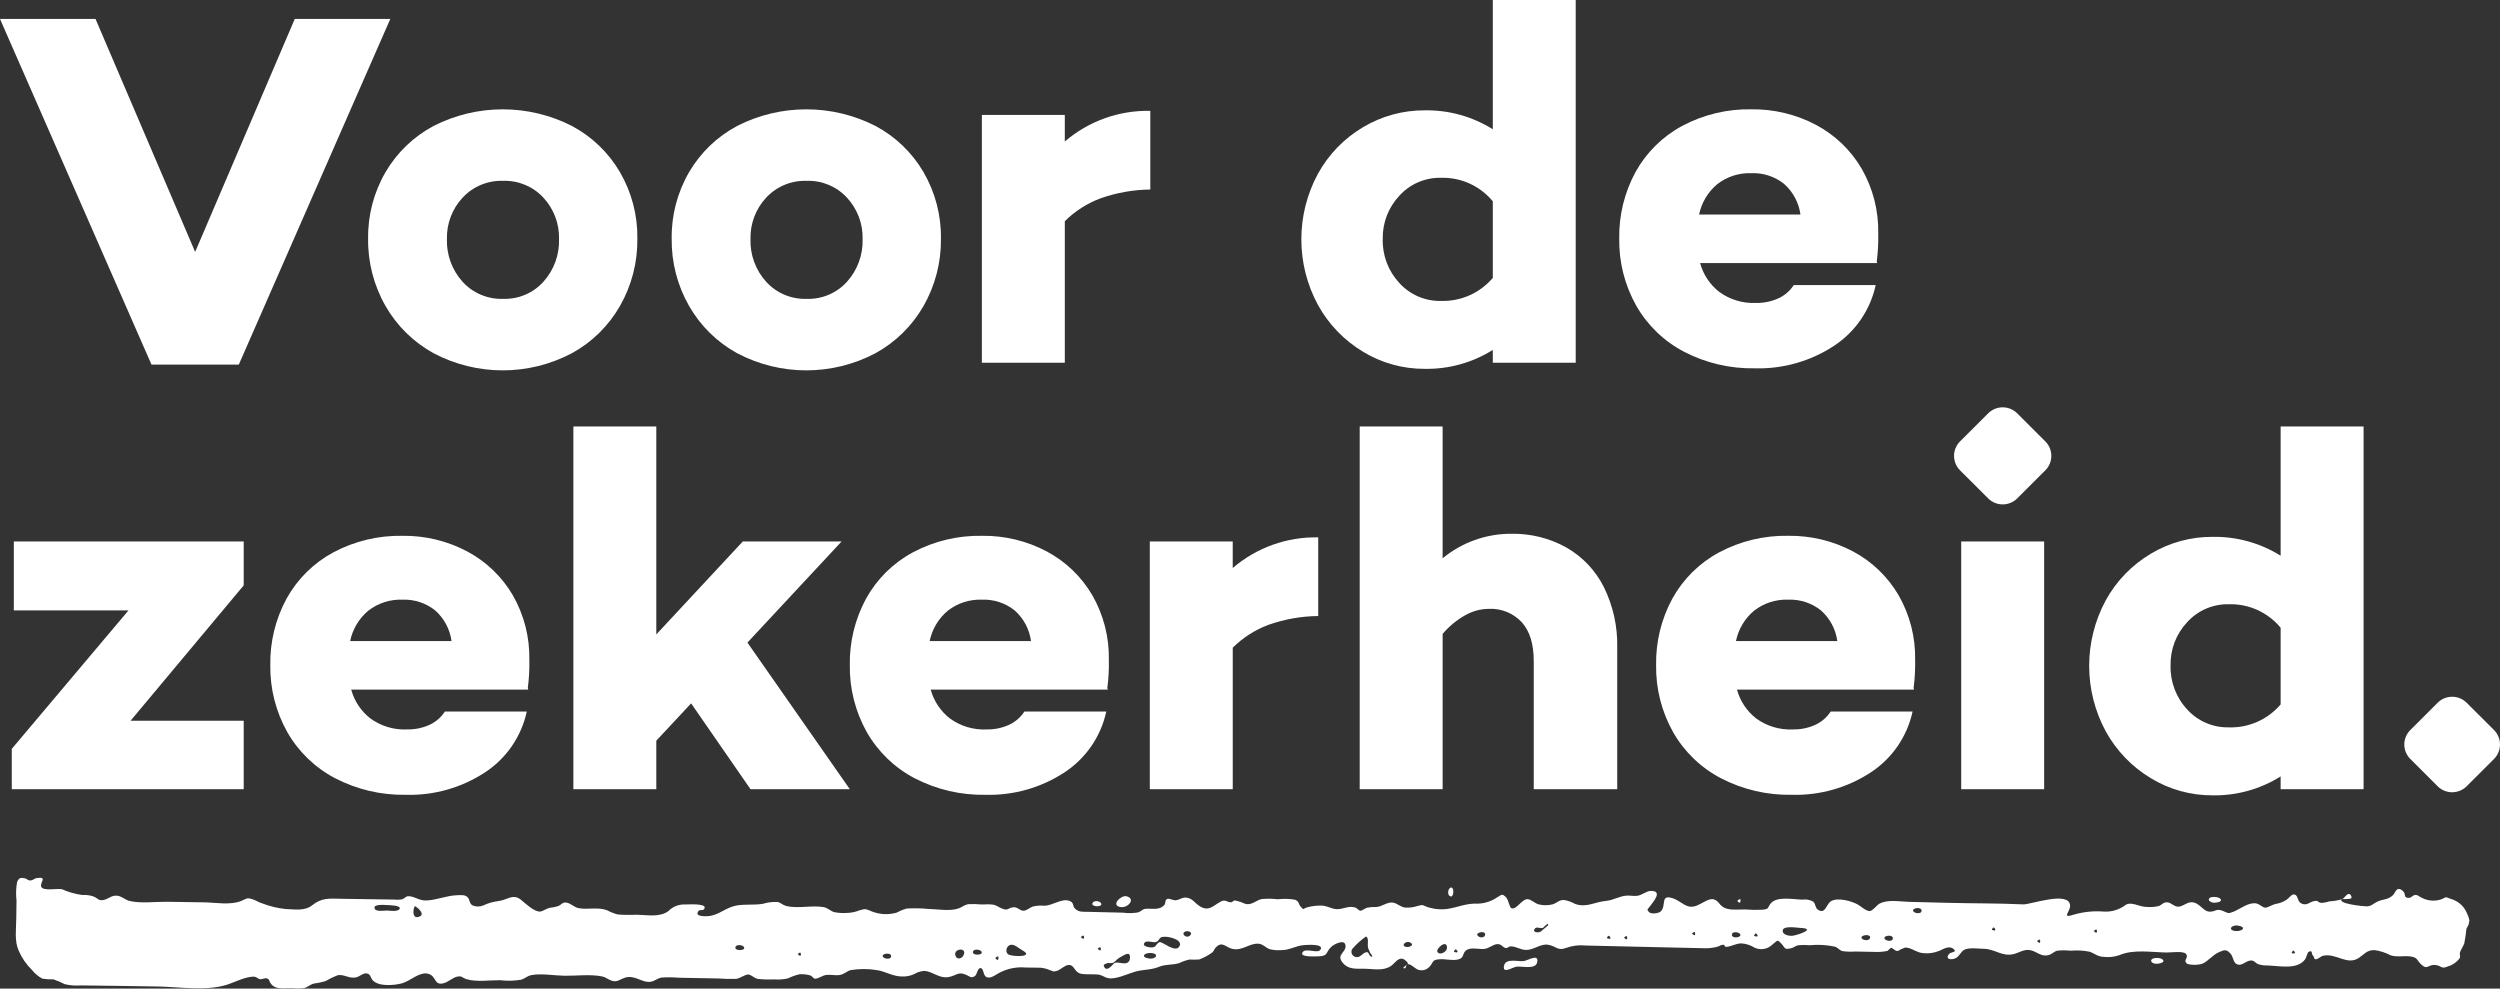
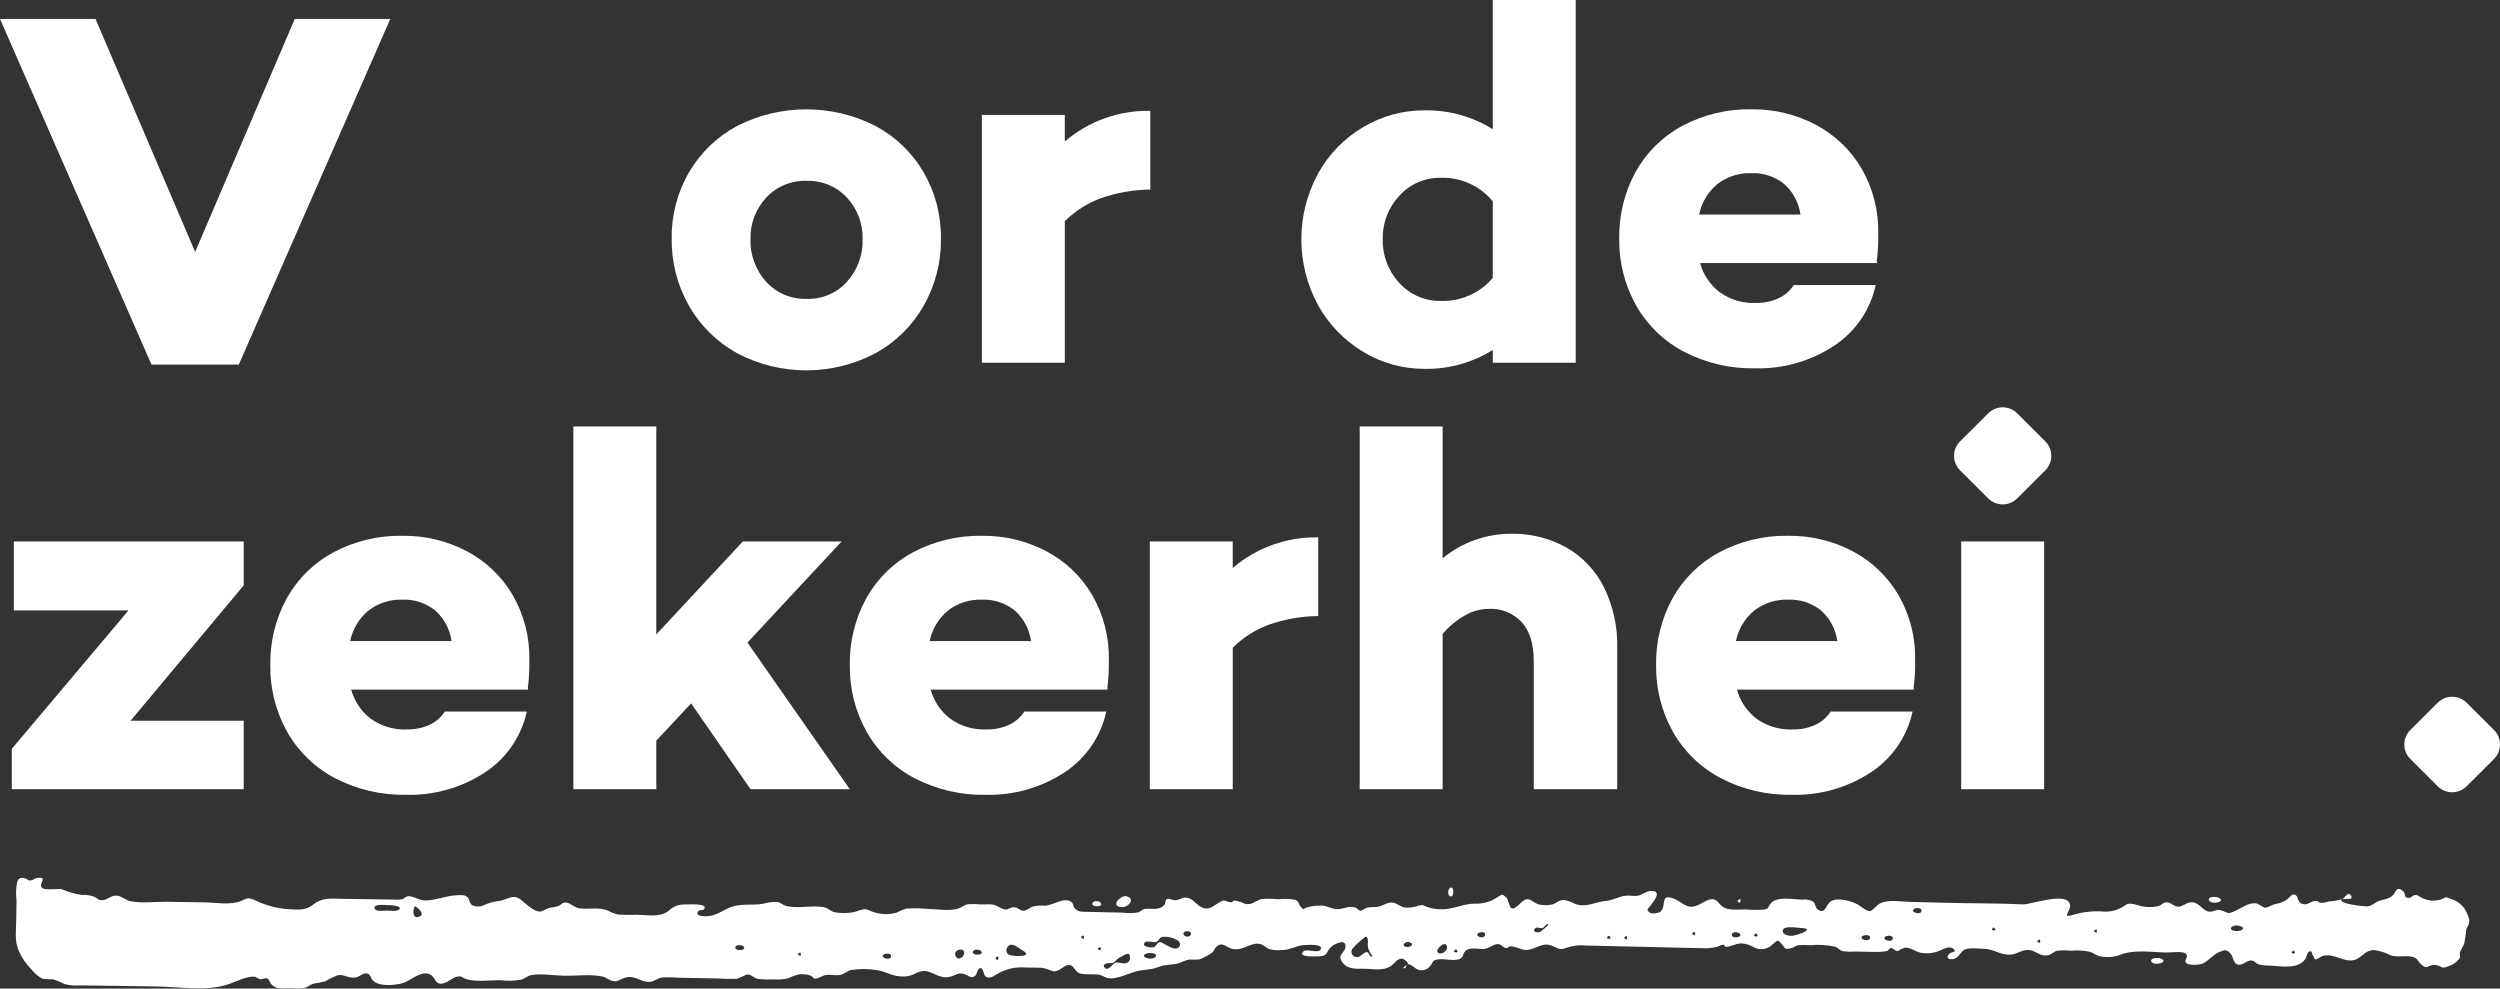
<svg xmlns="http://www.w3.org/2000/svg" width="394.378" height="155.951" viewBox="0 0 394.378 155.951">
  <rect x="0" y="0" width="394.378" height="155.951" fill="#333333" stroke="none" />
  <defs>
    <clipPath id="clip-path">
      <path id="Path_1817" data-name="Path 1817" d="M46.5,112,30.785,148.754,15.068,112H0l23.9,54.533H37.67L61.57,112Z" transform="translate(0 -112)" clip-rule="evenodd" />
    </clipPath>
    <clipPath id="clip-path-2">
      <path id="Path_1818" data-name="Path 1818" d="M93.677,138.169a9.61,9.61,0,0,0,2.464-6.73,9.253,9.253,0,0,0-2.464-6.528,8.251,8.251,0,0,0-6.339-2.659,8.341,8.341,0,0,0-6.42,2.659,9.249,9.249,0,0,0-2.464,6.528,9.606,9.606,0,0,0,2.464,6.73,8.281,8.281,0,0,0,6.42,2.7A8.193,8.193,0,0,0,93.677,138.169Zm4.482-24.581a19.257,19.257,0,0,1,7.592,7.294,20.307,20.307,0,0,1,2.745,10.477,20.883,20.883,0,0,1-2.745,10.637,19.614,19.614,0,0,1-7.592,7.455,23.366,23.366,0,0,1-21.8,0,19.605,19.605,0,0,1-7.591-7.455,20.866,20.866,0,0,1-2.747-10.637,20.292,20.292,0,0,1,2.747-10.477,19.249,19.249,0,0,1,7.591-7.294,24.013,24.013,0,0,1,21.8,0Z" transform="translate(-66.017 -110.97)" clip-rule="evenodd" />
    </clipPath>
    <clipPath id="clip-path-3">
      <path id="Path_1819" data-name="Path 1819" d="M148.122,138.169a9.61,9.61,0,0,0,2.464-6.73,9.253,9.253,0,0,0-2.464-6.528,8.251,8.251,0,0,0-6.339-2.659,8.341,8.341,0,0,0-6.42,2.659,9.249,9.249,0,0,0-2.464,6.528,9.606,9.606,0,0,0,2.464,6.73,8.281,8.281,0,0,0,6.42,2.7A8.193,8.193,0,0,0,148.122,138.169Zm4.482-24.581a19.257,19.257,0,0,1,7.592,7.294,20.308,20.308,0,0,1,2.746,10.477,20.883,20.883,0,0,1-2.746,10.637,19.614,19.614,0,0,1-7.592,7.455,23.366,23.366,0,0,1-21.8,0,19.605,19.605,0,0,1-7.591-7.455,20.866,20.866,0,0,1-2.746-10.637,20.291,20.291,0,0,1,2.746-10.477,19.249,19.249,0,0,1,7.591-7.294,24.013,24.013,0,0,1,21.8,0Z" transform="translate(-120.463 -110.97)" clip-rule="evenodd" />
    </clipPath>
    <clipPath id="clip-path-4">
      <path id="Path_1820" data-name="Path 1820" d="M194.758,126.165a15.933,15.933,0,0,0-5.573,3.586v22.323H176.1V112.989h13.083v4.19a20.071,20.071,0,0,1,13.487-4.835v12.412A24.376,24.376,0,0,0,194.758,126.165Z" transform="translate(-176.102 -112.344)" clip-rule="evenodd" />
    </clipPath>
    <clipPath id="clip-path-5">
      <rect id="Rectangle_562" data-name="Rectangle 562" width="43.285" height="58.185" />
    </clipPath>
    <clipPath id="clip-path-6">
      <path id="Path_1821" data-name="Path 1821" d="M263.6,155.083V143a10.207,10.207,0,0,0-8.157-3.707,8.612,8.612,0,0,0-6.581,2.822,9.688,9.688,0,0,0-2.625,6.849,9.788,9.788,0,0,0,2.625,6.93,8.609,8.609,0,0,0,6.581,2.822A10.3,10.3,0,0,0,263.6,155.083Zm0,13.378v-2.015a19.563,19.563,0,0,1-10.74,2.983,18.516,18.516,0,0,1-9.731-2.7,19.677,19.677,0,0,1-7.108-7.373,21.746,21.746,0,0,1,0-20.71,19.383,19.383,0,0,1,7.108-7.334,18.721,18.721,0,0,1,9.731-2.659,19.57,19.57,0,0,1,10.74,2.982V111.244h13.083v57.218Z" transform="translate(-233.394 -111.244)" clip-rule="evenodd" />
    </clipPath>
    <clipPath id="clip-path-7">
      <path id="Path_1822" data-name="Path 1822" d="M305.876,123.142a8.463,8.463,0,0,0-2.867,4.795H319a7.876,7.876,0,0,0-2.584-4.836,7.774,7.774,0,0,0-5.168-1.691A8.26,8.26,0,0,0,305.876,123.142Zm25.156,12.209.081.242H303.17a8.612,8.612,0,0,0,3.028,4.552,9.107,9.107,0,0,0,5.774,1.734,8.228,8.228,0,0,0,3.553-.726,5.754,5.754,0,0,0,2.423-2.094H330.87a15.351,15.351,0,0,1-6.582,9.589,21.634,21.634,0,0,1-12.477,3.546,23.33,23.33,0,0,1-11.186-2.619,18.612,18.612,0,0,1-7.549-7.293,20.919,20.919,0,0,1-2.665-10.557,21.223,21.223,0,0,1,2.583-10.517,18.348,18.348,0,0,1,7.349-7.253,22.263,22.263,0,0,1,10.9-2.619,21.2,21.2,0,0,1,10.215,2.458,18.28,18.28,0,0,1,7.188,6.891,19.715,19.715,0,0,1,2.625,10.235A29.37,29.37,0,0,1,331.031,135.352Z" transform="translate(-290.411 -111.336)" clip-rule="evenodd" />
    </clipPath>
    <clipPath id="clip-path-8">
      <path id="Path_1823" data-name="Path 1823" d="M38.7,64.138v10.8H2.114V68.57L20.527,46.73H2.437V35.852H38.7v6.93L20.85,64.138Z" transform="translate(-2.114 -35.852)" clip-rule="evenodd" />
    </clipPath>
    <clipPath id="clip-path-9">
      <path id="Path_1824" data-name="Path 1824" d="M63.945,46.65a8.461,8.461,0,0,0-2.867,4.795H77.069a7.873,7.873,0,0,0-2.585-4.836,7.773,7.773,0,0,0-5.167-1.691A8.257,8.257,0,0,0,63.945,46.65ZM89.1,58.86l.081.242H61.241a8.6,8.6,0,0,0,3.027,4.552,9.107,9.107,0,0,0,5.774,1.734,8.231,8.231,0,0,0,3.553-.726,5.746,5.746,0,0,0,2.422-2.094H88.939a15.352,15.352,0,0,1-6.581,9.589A21.635,21.635,0,0,1,69.881,75.7,23.323,23.323,0,0,1,58.7,73.083a18.611,18.611,0,0,1-7.551-7.293A20.937,20.937,0,0,1,48.48,55.233a21.224,21.224,0,0,1,2.584-10.517,18.343,18.343,0,0,1,7.349-7.253,22.263,22.263,0,0,1,10.9-2.619A21.2,21.2,0,0,1,79.531,37.3a18.283,18.283,0,0,1,7.188,6.89,19.719,19.719,0,0,1,2.624,10.236A29.4,29.4,0,0,1,89.1,58.86Z" transform="translate(-48.48 -34.844)" clip-rule="evenodd" />
    </clipPath>
    <clipPath id="clip-path-10">
      <path id="Path_1825" data-name="Path 1825" d="M115.918,93.07H102.835V35.852h13.083v32.8l13.649-14.667h15.585L130.293,69.94,146.445,93.07H130.777L121.41,79.53l-5.492,5.883Z" transform="translate(-102.835 -35.852)" clip-rule="evenodd" />
    </clipPath>
    <clipPath id="clip-path-11">
      <path id="Path_1826" data-name="Path 1826" d="M167.88,46.65a8.456,8.456,0,0,0-2.867,4.795H181a7.877,7.877,0,0,0-2.585-4.836,7.776,7.776,0,0,0-5.168-1.691A8.256,8.256,0,0,0,167.88,46.65ZM193.036,58.86l.08.242H165.175a8.607,8.607,0,0,0,3.028,4.552,9.1,9.1,0,0,0,5.773,1.734,8.226,8.226,0,0,0,3.553-.726,5.754,5.754,0,0,0,2.423-2.094h12.921a15.356,15.356,0,0,1-6.581,9.589A21.637,21.637,0,0,1,173.816,75.7a23.329,23.329,0,0,1-11.185-2.619,18.609,18.609,0,0,1-7.55-7.293,20.928,20.928,0,0,1-2.665-10.557A21.215,21.215,0,0,1,155,44.716a18.343,18.343,0,0,1,7.349-7.253,22.259,22.259,0,0,1,10.9-2.619A21.2,21.2,0,0,1,183.466,37.3a18.275,18.275,0,0,1,7.187,6.89,19.712,19.712,0,0,1,2.625,10.236A29.4,29.4,0,0,1,193.036,58.86Z" transform="translate(-152.415 -34.844)" clip-rule="evenodd" />
    </clipPath>
    <clipPath id="clip-path-12">
      <path id="Path_1827" data-name="Path 1827" d="M224.875,49.674a15.913,15.913,0,0,0-5.572,3.586V75.582H206.22V36.5H219.3v4.19a20.067,20.067,0,0,1,13.486-4.835V48.264A24.37,24.37,0,0,0,224.875,49.674Z" transform="translate(-206.22 -35.852)" clip-rule="evenodd" />
    </clipPath>
    <clipPath id="clip-path-13">
      <path id="Path_1828" data-name="Path 1828" d="M276.488,54.952a14.881,14.881,0,0,1,5.9,6.246,20.564,20.564,0,0,1,2.1,9.549V93.07H271.32V72.842q0-4.029-1.9-6.125a6.678,6.678,0,0,0-5.209-2.1A7.721,7.721,0,0,0,260.5,65.63a13.1,13.1,0,0,0-3.554,2.941v24.5H243.863V35.852h13.082V56.643a16.921,16.921,0,0,1,10.822-3.868A17.217,17.217,0,0,1,276.488,54.952Z" transform="translate(-243.863 -35.852)" clip-rule="evenodd" />
    </clipPath>
    <clipPath id="clip-path-14">
      <path id="Path_1829" data-name="Path 1829" d="M312.488,46.65a8.461,8.461,0,0,0-2.867,4.795h15.99a7.879,7.879,0,0,0-2.583-4.836,7.776,7.776,0,0,0-5.168-1.691A8.258,8.258,0,0,0,312.488,46.65ZM337.644,58.86l.08.242H309.783a8.616,8.616,0,0,0,3.027,4.552,9.11,9.11,0,0,0,5.775,1.734,8.222,8.222,0,0,0,3.553-.726,5.761,5.761,0,0,0,2.424-2.094h12.92a15.352,15.352,0,0,1-6.581,9.589A21.636,21.636,0,0,1,318.425,75.7a23.33,23.33,0,0,1-11.186-2.619,18.6,18.6,0,0,1-7.549-7.293,20.919,20.919,0,0,1-2.665-10.557,21.214,21.214,0,0,1,2.583-10.517,18.343,18.343,0,0,1,7.349-7.253,22.263,22.263,0,0,1,10.9-2.619A21.2,21.2,0,0,1,328.074,37.3a18.277,18.277,0,0,1,7.188,6.89,19.712,19.712,0,0,1,2.625,10.236A29.516,29.516,0,0,1,337.644,58.86Z" transform="translate(-297.024 -34.844)" clip-rule="evenodd" />
    </clipPath>
    <clipPath id="clip-path-15">
      <path id="Path_1830" data-name="Path 1830" d="M355.853,50.583,351.4,46.139a3.223,3.223,0,0,1,0-4.55l4.453-4.443a3.239,3.239,0,0,1,4.561,0l4.452,4.443a3.221,3.221,0,0,1,0,4.55l-4.452,4.444A3.239,3.239,0,0,1,355.853,50.583ZM351.59,96.448h13.084V57.363H351.59Z" transform="translate(-350.459 -36.208)" clip-rule="evenodd" />
    </clipPath>
    <clipPath id="clip-path-16">
      <path id="Path_1831" data-name="Path 1831" d="M404.9,78.591V66.5a10.208,10.208,0,0,0-8.157-3.708,8.611,8.611,0,0,0-6.581,2.823,9.684,9.684,0,0,0-2.626,6.848,9.786,9.786,0,0,0,2.626,6.931,8.607,8.607,0,0,0,6.581,2.821A10.3,10.3,0,0,0,404.9,78.591Zm0,13.378V89.954a19.557,19.557,0,0,1-10.74,2.983,18.521,18.521,0,0,1-9.732-2.7,19.692,19.692,0,0,1-7.106-7.373,21.74,21.74,0,0,1,0-20.71,19.391,19.391,0,0,1,7.106-7.334,18.726,18.726,0,0,1,9.732-2.659A19.577,19.577,0,0,1,404.9,55.14V34.752h13.084V91.97Z" transform="translate(-374.7 -34.752)" clip-rule="evenodd" />
    </clipPath>
    <clipPath id="clip-path-17">
      <path id="Path_1832" data-name="Path 1832" d="M436.483,49.432l-4.328-4.32a3.223,3.223,0,0,1,0-4.55l4.328-4.319a3.239,3.239,0,0,1,4.561,0l4.327,4.319a3.22,3.22,0,0,1,0,4.55l-4.327,4.32A3.241,3.241,0,0,1,436.483,49.432Z" transform="translate(-431.214 -35.305)" clip-rule="evenodd" />
    </clipPath>
    <clipPath id="clip-path-18">
      <rect id="Rectangle_584" data-name="Rectangle 584" width="387.058" height="17.477" />
    </clipPath>
    <clipPath id="clip-path-19">
      <path id="Path_1833" data-name="Path 1833" d="M126.684,11.867c-.018-.563-.471-.013-.5-.014C126.187,11.853,126.7,12.441,126.684,11.867Zm30.88.42c-.487.305.148.449.164.491C157.771,12.906,158.089,11.958,157.563,12.287Zm72.636-1c-.308-.489-.457.142-.5.155C229.577,11.488,230.528,11.814,230.2,11.291Zm-56.2-.27c-.017-.56-.478-.016-.5-.017C173.5,11,174.017,11.6,174,11.021Zm93.756-2.4c-.02-.566-.474-.014-.5-.015C267.255,8.6,267.777,9.2,267.757,8.617Zm9.789.164c-.313-.489-.456.142-.5.157C276.918,8.982,277.88,9.305,277.546,8.781Zm37.5-.945c-.3-.481-.453.135-.491.148C314.433,8.024,315.366,8.346,315.047,7.836Zm16.093.388c-.015-.561-.471-.016-.5-.016C330.643,8.208,331.155,8.8,331.14,8.224Zm-76.807.922c-.308-.493-.457.141-.5.154C253.709,9.341,254.661,9.671,254.332,9.146Zm-82.985.038c-.018-.56-.472-.014-.5-.015C170.848,9.169,171.366,9.756,171.347,9.184Zm85.687.084c-.017-.569-.474-.017-.5-.017C256.535,9.251,257.052,9.849,257.034,9.268Zm105.087,2.483c.573-.011.011-.464.012-.485C362.134,11.268,361.532,11.761,362.121,11.751ZM322.189,9.822c-.016-.57-.475-.017-.5-.017C321.688,9.806,322.2,10.4,322.189,9.822ZM117.7,10.734c-.221-.372-1.263-.458-1.352.045C116.233,11.413,118.052,11.333,117.7,10.734Zm37.479.718c-.223-.371-1.267-.466-1.359.042C153.7,12.133,155.534,12.049,155.177,11.452Zm-15.6.683c-.014.452,1.328.694,1.339.049C140.925,11.562,139.587,11.732,139.575,12.135ZM302.127,4.95c-.017.456,1.329.7,1.343.055C303.483,4.379,302.14,4.538,302.127,4.95Zm-27.232,3.9c.014-.463-1.328-.711-1.342-.055C273.539,9.425,274.881,9.268,274.895,8.85Zm20.451.324c-.039-.493-1.277-.363-1.35.029C293.908,9.679,295.4,9.92,295.346,9.174Zm2.26.133c-.014.457,1.326.7,1.339.056C298.954,8.742,297.617,8.894,297.605,9.307Zm-62.987-.636c-.1-.592-1.834-.162-1.031.4C233.985,9.345,234.707,9.21,234.619,8.671Zm-47.286-.384c-.788.288.137,1.2.734.635C188.591,8.429,187.807,8.112,187.332,8.287ZM222.1,10.705c.54.141,1.516-.309.643-.712C222.107,9.7,221.316,10.5,222.1,10.705Zm-40.26.968c-.982-.035-1.627.636-.271.869C182.721,12.739,183.309,11.727,181.835,11.673Zm-30.809.263c.15.921,1.182.7,1.392-.115C152.691,10.764,150.878,11.022,151.026,11.936ZM228.6,10.669c-.209-1.082-1.64.322-1.534.731C227.265,12.184,228.764,11.544,228.6,10.669ZM65.866,4.307c-.3-.181-.754,2.331.741,1.576C67.346,5.511,66.322,4.586,65.866,4.307Zm287.27,3.906c.972.035,1.632-.625.278-.856C352.276,7.164,351.68,8.161,353.136,8.214ZM61.371,4.979c.432,0,1.78.254,2.019-.29s-1.713-.563-1.917-.568c-.405-.012-2.281-.221-2.038.528C59.621,5.216,60.93,4.975,61.371,4.979ZM284.335,7.716c-.5-.021-2.611-.379-2.753.345-.157.8,1.126.958,1.553.892C284.14,8.8,286.886,7.82,284.335,7.716ZM159.583,11.98c.922.307,3.969.313,1.966-.77-.5-.271-1.15-.936-1.761-.826C159.022,10.523,158.805,11.724,159.583,11.98Zm56.506-.414c.153.045.258.523.507.646.585.29-.125-.632-.082-.493-.143-.458-.38-.588-.405-1.231-.012-.3.173-1.294-.3-1.407a11.748,11.748,0,0,0-2.173,1.984.855.855,0,0,0,.856,1.26C215.045,12.305,215.524,11.4,216.089,11.566ZM183.2,9.975c.423-.265,2.663,1.913,3.243.554.456-1.072-2.262-1.659-2.921-1.331-.376.188-.338.547-.782.734-.427.181-1.444-.294-1.8.069-.512.515.36.738.8.783C182.8,10.895,182.547,10.382,183.2,9.975Zm-7.189,3.4c.567-.586,1.869.442,2.46-.432.148-.217.218-.917-.055-1.1-.3-.194-1.186.423-1.457.561-.421.214-.656.611-.957.779-.342.191-.827-.02-1.145.152-.3.162-.532.142-.313.557C174.94,14.655,175.741,13.655,176.011,13.377Zm67.8-5.723c-.238.293-.99-.178-1.277.106-.614.605.372.814.865.538.025-.013,1.1-.929,1.112-.948C244.821,6.643,243.927,7.512,243.813,7.653ZM369.759,3.2c-.694.7,3.473,1.134,3.935,1.119.726-.026.971-.376,1.544-.678.975-.513,1.744-.293,2.572-1.067.443-.414.56-1.5,1.522-.739.7.558.007,1.2,1.114,1.139.227-.011.549-.43.885-.449.478-.028.583.235.97.4a3.931,3.931,0,0,0,3.045.321c.989-.362.569-.523,1.607-.106a4,4,0,0,1,2.1,1.443,6.287,6.287,0,0,1,.7,1.429c.236.82.125.368.028,1.127-.015.116-.314.57-.367.762a22.422,22.422,0,0,1-.335,2.278c-.2.513-.508.913-.682,1.433-.089.267.114.6-.026.87a3.573,3.573,0,0,1-1.91,1.319c-1.051.45-.9-.087-1.843-.22-1.32-.186-1.281.916-2.384-.156-.623-.606-.5-1-1.486-1.181-1.1-.2-2.216.148-3.3-.209a7.619,7.619,0,0,0-2.51-.817c-1.194-.01-1.555.573-2.418,1.185-1.906,1.35-3.629-.789-5.745-.285-.326.078-.849.62-1.178.549-.257-.057-.215-.464-.351-.554-.355-.235.009-.987-.725-.612-.162.083-.371.918-.522,1.135-1.2,1.717-3.984,1.08-5.834,1.012a4.553,4.553,0,0,1-1.647-.231c-.318-.128-.508-.467-.873-.541-.9-.181-1.523.936-2.4.582-.635-.257-.581-1.158-1.008-1.647-.674-.774-.972-.643-1.846-.267-1.018.437-1.689,1.427-2.642,1.831a4.523,4.523,0,0,1-2.323.037c-.866-.606.274-.91-.238-1.585-.392-.517-2.412-.215-3.065-.227-2.423-.047-5.233-.535-7.432.408a5.528,5.528,0,0,1-2.459.281c-1.035-.047-1.369-.5-2.242-.814a10.23,10.23,0,0,0-2.987-.158,9.818,9.818,0,0,0-2.114-.008c-.508.118-.842.537-1.345.682-1.249.359-1.87-.591-2.984-.772-.991-.16-1.69.427-2.623.64-1.757.4-2.908-.8-4.571-.84-.842-.021-2.428-.242-3.157.148-.585.312-.792,1.128-1.48,1.379-.848.31-1.543-.033-.9-.736.305-.332,1.367-.22.637-.807-.668-.536-1.618.079-2.2.33a5.14,5.14,0,0,1-2.556.362c-.942-.076-1.573-.654-2.382-.83-.627-.136-.62.092-1.177.237a.7.7,0,0,1-.712.224c-.227-.167-.46-.323-.7-.47-.277.019-.493.453-.705.5a7.459,7.459,0,0,1-1.727.151q-1.668-.015-3.337-.065a8.8,8.8,0,0,1-2.017-.07c-.437-.135-.687-.537-1.1-.685a12.835,12.835,0,0,0-4.009-.239,9.962,9.962,0,0,0-1.818,0c-.428.081-.73.387-1.1.471-1.226.285-.9-.047-1.645-.8-.645-.644-.5-.4-1.341.226a2.506,2.506,0,0,1-2.771.512,4.544,4.544,0,0,0-2.135-.7c-.889.012-1.665.544-2.456.554-.109,0-.228-.343-.339-.343-.463,0-.567.207-.995.326a7.651,7.651,0,0,1-2.44.221c-6.088-.12-12.176-.287-18.263-.418a6.981,6.981,0,0,0-3.161.382c-1.319.524-1.616-.332-2.852-.511-1.174-.172-2.212.822-3.421.825-.915,0-1.606-.587-2.479-.562-.3.008-.442.313-.755.258-.5-.088-.7-.684-1.359-.615-.785.083-1.26.717-2.125.767-.78.046-2.048-.3-2.724.188-.727.529-.251,1.2-1.295,1.463-.956.244-2.074-.129-3.049-.024-1.187.128-.8.5-1.514,1.214a1.672,1.672,0,0,1-1.7.452c-.492-.122-1.322-1.088-1.761-.867.369-.186-.51-.848-.769-.89-.765-.128-1.254.77-1.794,1.137-1.261.856-2.794.453-4.269.444-1.285-.008-2.5.142-3.387-.981-1.041-1.313.623-1.546.464-2.725-.134-.993-1.718-.208-2.2.212-.941.82-.453,1.513-2.042,1.533-.391,0-2.914.187-2.57-.556.443-.957,2.592.342,2.932-.618.289-.814-2.146-.628-2.594-.6-1.318.073-2.282.807-3.664.8a5.736,5.736,0,0,1-1.837-.153c-.6-.224-1.026-.793-1.718-.858-1.406-.13-2.578,1.172-4.145.814-1.08-.246-1.562-1.249-2.555-.293-.423.406-.256.668-.913,1.062a8.666,8.666,0,0,1-1.763.9,11.838,11.838,0,0,1-1.531.011,6.924,6.924,0,0,0-1.593.549c-1.055.359-2.154.151-3.222.6-1.255.527-2.49.393-3.794.773-1.241.362-3.027,1.249-4.219,1.015-.616-.12-.962-.522-1.691-.578-.792-.061-1.6.011-2.387-.079-1.365-.157-1.138-1.45-2.165-1.421-.62.017-1.285.786-1.883.936-.653.163-.4.073-1.045-.11a5.274,5.274,0,0,0-1.422-.389c-.8-.04-1.6-.007-2.4-.034a7.456,7.456,0,0,0-4.135.807c-.557.274-1.31.936-1.966.742-.717-.211-.461-1.391-1.037-1.459-.486-.058-.555,1.011-.878,1.238-.609.429-.837.071-1.369-.163-1.329-.587-1.5.089-2.76.33-1.514.29-2.511-.866-3.843-.964a3.451,3.451,0,0,0-1.612.5,4.186,4.186,0,0,1-1.895.383c-1.511,0-2.548-.774-3.973-1a12.761,12.761,0,0,0-4.154-.011c-.617.157-1.068.676-1.761.779s-1.4-.1-2.1-.011c-.666.088-1.173.588-1.794.588-.208,0-.48-.427-.686-.5a4.887,4.887,0,0,0-1.735-.2,8.278,8.278,0,0,0-1.817.648,6.983,6.983,0,0,1-2.2.161,16.465,16.465,0,0,1-2.552-.07c-.571-.1-.988-.626-1.5-.7-.449-.064-1.345.631-1.9.687a24.558,24.558,0,0,1-2.888-.062q-3.079-.063-6.16-.113a17.524,17.524,0,0,0-2.759-.028c-.633.1-1.087.57-1.7.661-1.422.213-2.482-1.157-4.109-.63-.71.23-1.133.705-1.924.5-.6-.152-1.023-.583-1.654-.712-1.83-.374-4.072-.075-5.944-.106-1.614-.026-3.631-.4-5.206-.1-.624.119-1.007.542-1.593.725a11.365,11.365,0,0,1-3.312.079c-1.6-.019-3.793.315-5.312-.162-.761-.238-.693-.565-1.479-.4-.712.147-1.406.849-2.122,1.037-1.575.413-1.121-1.115-2.433-1.487-1.369-.388-2.879,1.166-4.136,1.5-1.292.348-3.715.544-4.644-.486-.354-.392-.284-.907-.864-1.062-.555-.147-1.165.455-1.667.59-1.145.307-2.029-.539-3.006-.309a12.877,12.877,0,0,0-1.932.938,11.867,11.867,0,0,1-1.831.376c-.547.145-.953.576-1.53.711a7.221,7.221,0,0,1-1.813.024c-1.32-.033-2.725.323-3.475-.815-.263-.4-.127-.586-.6-.753-.211-.074-.8.184-1.034.145-.285-.047-.61-.369-.851-.393-1.265-.13-3.221.9-4.418,1.271-3.355,1.039-7.611.307-11.1.261-3.971-.051-7.944-.128-11.916-.165a8.2,8.2,0,0,1-2.537-.194,11.814,11.814,0,0,0-1.786-.762,8.983,8.983,0,0,1-1.737-.11,5.035,5.035,0,0,1-1.647-1.372,9.508,9.508,0,0,1-2.106-3.068C2.6,9.745,2.889,7.968,2.907,6.249c.011-.956.022-1.912.04-2.868A9.9,9.9,0,0,1,3.033.495c.3-.733.6-.75,1.31-.58.249.062.382.295.661.314.546.04.718-.318,1.143-.377,1.744-.239.473.661.689,1.343.249.785,2.646.236,3.306.43a11.537,11.537,0,0,0,3.181.9,4.731,4.731,0,0,1,1.75.223c.755.315.823.774,1.72.538.8-.21,1.191-.786,2.118-.636.695.113,1.209.663,1.891.822,1.782.416,4.041.1,5.872.124q2.93.047,5.861.089c1.8.027,4.185.478,5.866-.223.84-.353.842-.542,1.7-.295.526.151,1.026.521,1.587.674a14.268,14.268,0,0,0,3.685.895c1.487.048,3.018.366,4.229-.6,1.54-1.228,2.718-1.041,4.689-1.01q2.661.042,5.321.079l2.83.041a5.055,5.055,0,0,0,1.279-.024c.318-.079.653-.462.938-.5.837-.1,1.755.684,2.82.67,1.674-.021,3.261-.785,4.968-.828.589-.014,1.26-.123,1.677.341.4.444.186.917.781,1.274A2.146,2.146,0,0,0,76.6,4.163,7.586,7.586,0,0,1,78.842,3.5c1.5-.129,2.371-1.274,3.68-.22.685.552,2.071,1.924,3.036,1.859.346-.024,1.07-.508,1.5-.591a6.29,6.29,0,0,0,1.37-.281c.433-.186.629-.606,1.2-.553.7.064,1.281.755,2,.889,1.487.274,3.006-.219,4.476.33A7.785,7.785,0,0,0,97.8,5.6a23.968,23.968,0,0,0,3,.038c1.654.026,3.59.456,4.984-.579a3.433,3.433,0,0,1,2.613-1.036c.5.011,3.319-.215,3.1.559-.161.565-.741.14-.988.488-.544.767.595.807,1.227.808,1.562,0,2.588-.946,3.977-1.472,1.478-.559,3.378-.215,4.964-.487a6.8,6.8,0,0,1,2.354-.288c.475.11.815.493,1.3.617,1.887.482,4.007-.14,5.919.186.664.114,1.07.6,1.641.785a7.5,7.5,0,0,0,2.069.136,5.6,5.6,0,0,0,1.994-.423c.964-.293,1.026-.173,1.964.208a6.136,6.136,0,0,0,3.841.179,7.94,7.94,0,0,1,1.585-.655,22.778,22.778,0,0,1,3.444.062c1.465.029,3.4.4,4.774-.084.607-.215.906-.581,1.585-.673a13.908,13.908,0,0,1,1.978.048c.563.011,1.171-.053,1.728.013.748.088.965.421,1.617.66.953.35.822-.113,1.708-.227.7-.091,1.023.573,1.65.544.5-.022.959-.5,1.42-.653a5.388,5.388,0,0,1,1.855-.135c1.267-.018,2.73-1.2,3.9-.776.849.3.444.77.943,1.25.6.576,1.233.465,2.053.489q2.744.083,5.49.131a7.8,7.8,0,0,0,2.4-.043c.482-.162.647-.515,1.189-.565.984-.091,2.143.295,2.943-.61.23-.262.061-.813.478-.955.323-.108.917.27,1.326.217.714-.091,1.042-.55,1.832-.391s1.142.764,1.759,1.205c1.543,1.1,2.222.088,3.469-.589.788-.427.9.074,1.666.1.18.007.38-.3.529-.3a2.992,2.992,0,0,1,.759.189c.626.132.9.518,1.66.37.7-.136,1.207-.651,1.917-.779a12.629,12.629,0,0,1,2.518.036,9.671,9.671,0,0,1,2.7.071c.693.274.533.758.939,1.151.588.566.155.295.987.051a7.919,7.919,0,0,1,2.158-.275c.918-.009,1.593.5,2.436.561,1.028.075,1.883-.61,3.013-.246.3.095.428.493.875.5.076,0,.751-.427.953-.484a6.97,6.97,0,0,1,1.464-.106c.936-.065,1.786-.874,2.684-.682.688.147,1.088.661,1.845.771a5.053,5.053,0,0,0,2.034-.274c.965-.21.581-.138,1.475.182a7.237,7.237,0,0,0,2.295.368c1.728.011,3.35-.864,5.114-.9a5.8,5.8,0,0,0,3.684-1.03c.69-.414.72-.58,1.376.08.294.3.5,1.5.761,1.647.783.442,1.691-1.494,2.633-1.394.59.061,1.122.678,1.738.823A4.527,4.527,0,0,0,245.278,4c.656-.219.993-.692,1.76-.689a5.257,5.257,0,0,1,1.771.621c1.8.643,3.117-.317,4.86-.47,1.212-.107,2.1-.763,3.268-.836.528-.033,1.066.079,1.589.038.8-.062,1.514-.769,2.226-.782,2.037-.038.267,1.853-.136,2.436-.347.5-.559.414-.168.88.336.4,1.537.233,1.865-.073.939-.879-.09-2.691,1.793-2.12,1.588.481,2.259,1.911,3.991,1.158,1.426-.62,2.39-1.7,3.483-.276.957,1.246,2.489.893,4.045.921a21.5,21.5,0,0,0,2.775.041c1.107-.13.686-.274,1.28-.995.962-1.167,3.478-.633,4.963-.594a2.788,2.788,0,0,1,1.709.293c.4.316.332.955.713,1.242,1.226.921,1.346-.826,2.113-1.286,1.072-.643,3.172-.037,4.159.478.49.254,1.406,1.12,1.968,1.073.472-.039,1.093-.927,1.486-1.144,1.33-.741,3.267-.342,4.723-.307q3.071.074,6.144.154c3.948.1,7.918.055,11.862.242,1.106.053,7.225-2.19,7.38.167.065.992-1.51,2.144.674,1.425a13.161,13.161,0,0,1,4.681-.452A5.2,5.2,0,0,0,335.7,4.066c.9-.518,2.063.307,3.214.338a6.293,6.293,0,0,0,1.953-.13c.525-.164.69-.635,1.356-.589.644.042,1.036.664,1.7.682.7.019,1.269-.614,1.966-.686,1.426-.146,1.906,1.5,3.1,1.475.876-.021.96-.522,1.962-.139.92.35.82.529,1.8.113,1.092-.464,2.355-1.524,3.583-1.26.378.081,1.007.655,1.329.654.449,0,1.13-.469,1.617-.576a4.512,4.512,0,0,0,1.771-.665c.42-.292.9-1.113,1.416-.765.441.295.29,1.049.929,1.35.87.409,1.306-.268,2.022-.387.774-.128.331.143,1.09.29a4.39,4.39,0,0,0,1.281-.243A8.154,8.154,0,0,0,369.759,3.2Z" transform="translate(-2.831 0.188)" clip-rule="evenodd" />
    </clipPath>
    <clipPath id="clip-path-20">
-       <path id="Path_1834" data-name="Path 1834" d="M274.974,4.186c-.247,1.218-2.438.567-3.29.7-.627.1-2.25,1.232-1.932-.186.266-1.18,2.185-.613,3.041-.688C273.485,3.949,275.27,2.72,274.974,4.186Z" transform="translate(-269.712 -3.47)" clip-rule="evenodd" />
-     </clipPath>
+       </clipPath>
    <clipPath id="clip-path-21">
      <path id="Path_1835" data-name="Path 1835" d="M200.941,16.458c-1.715-.221-.008-1.9.843-1.716C203.332,15.082,202.1,16.607,200.941,16.458Z" transform="translate(-200.205 -14.728)" clip-rule="evenodd" />
    </clipPath>
    <clipPath id="clip-path-22">
      <path id="Path_1836" data-name="Path 1836" d="M386.722,4.371c1.023-.01,1.589.709.218.9C385.707,5.449,385.271,4.383,386.722,4.371Z" transform="translate(-385.81 -4.371)" clip-rule="evenodd" />
    </clipPath>
    <clipPath id="clip-path-23">
      <path id="Path_1837" data-name="Path 1837" d="M397.047,15.371c1.009.015,1.594.74.21.9C396.08,16.41,395.605,15.349,397.047,15.371Z" transform="translate(-396.153 -15.371)" clip-rule="evenodd" />
    </clipPath>
    <clipPath id="clip-path-24">
      <path id="Path_1838" data-name="Path 1838" d="M197.278,15.16c.384.665-1.535.627-1.359.037C196.075,14.673,197.051,14.766,197.278,15.16Z" transform="translate(-195.908 -14.834)" clip-rule="evenodd" />
    </clipPath>
    <clipPath id="clip-path-25">
      <path id="Path_1839" data-name="Path 1839" d="M260.051,16.848c.663-.378.64,1.528.046,1.355C259.574,18.051,259.654,17.074,260.051,16.848Z" transform="translate(-259.729 -16.798)" clip-rule="evenodd" />
    </clipPath>
    <clipPath id="clip-path-26">
      <path id="Path_1840" data-name="Path 1840" d="M420.058,16.916c.411-.116.65-.818,1.09-.8.258.011.5.47.346.68C421.365,16.964,420.085,16.909,420.058,16.916Z" transform="translate(-420.058 -16.117)" clip-rule="evenodd" />
    </clipPath>
    <clipPath id="clip-path-27">
      <path id="Path_1841" data-name="Path 1841" d="M311.812,15.7c.524-.331.208.622.163.494C311.961,16.157,311.326,16.009,311.812,15.7Z" transform="translate(-311.629 -15.633)" clip-rule="evenodd" />
    </clipPath>
    <clipPath id="clip-path-28">
      <path id="Path_1842" data-name="Path 1842" d="M252.326,3.472c-.321.173-.127.875-.644.583C251.607,4.012,252.349,3.46,252.326,3.472Z" transform="translate(-251.677 -3.472)" clip-rule="evenodd" />
    </clipPath>
  </defs>
  <g id="voor-de-zekerheid" transform="translate(0 0)">
    <g id="Group_704" data-name="Group 704" transform="translate(0 2.987)">
      <g id="Group_703" data-name="Group 703" clip-path="url(#clip-path)">
        <rect id="Rectangle_557" data-name="Rectangle 557" width="63.329" height="56.292" transform="translate(-0.88 -0.88)" fill="#fff" />
      </g>
    </g>
    <g id="Group_706" data-name="Group 706" transform="translate(58.066 17.246)">
      <g id="Group_705" data-name="Group 705" clip-path="url(#clip-path-2)">
-         <rect id="Rectangle_558" data-name="Rectangle 558" width="44.238" height="42.939" transform="translate(-0.88 -0.88)" fill="#fff" />
-       </g>
+         </g>
    </g>
    <g id="Group_708" data-name="Group 708" transform="translate(105.955 17.246)">
      <g id="Group_707" data-name="Group 707" clip-path="url(#clip-path-3)">
        <rect id="Rectangle_559" data-name="Rectangle 559" width="44.238" height="42.939" transform="translate(-0.88 -0.88)" fill="#fff" />
      </g>
    </g>
    <g id="Group_710" data-name="Group 710" transform="translate(154.893 17.487)">
      <g id="Group_709" data-name="Group 709" clip-path="url(#clip-path-4)">
        <rect id="Rectangle_560" data-name="Rectangle 560" width="28.328" height="41.489" transform="translate(-0.88 -0.88)" fill="#fff" />
      </g>
    </g>
    <g id="Group_714" data-name="Group 714" transform="translate(205.285 0)">
      <g id="Group_713" data-name="Group 713" clip-path="url(#clip-path-5)">
        <g id="Group_712" data-name="Group 712" transform="translate(0 0)">
          <g id="Group_711" data-name="Group 711" clip-path="url(#clip-path-6)">
            <rect id="Rectangle_561" data-name="Rectangle 561" width="43.978" height="58.931" transform="translate(-0.347 -0.531)" fill="#fff" />
          </g>
        </g>
      </g>
    </g>
    <g id="Group_716" data-name="Group 716" transform="translate(255.436 17.245)">
      <g id="Group_715" data-name="Group 715" transform="translate(0 0)" clip-path="url(#clip-path-7)">
        <rect id="Rectangle_563" data-name="Rectangle 563" width="42.622" height="42.617" transform="translate(-0.88 -0.88)" fill="#fff" />
      </g>
    </g>
    <g id="Group_718" data-name="Group 718" transform="translate(1.859 85.412)">
      <g id="Group_717" data-name="Group 717" transform="translate(0 0)" clip-path="url(#clip-path-8)">
        <rect id="Rectangle_564" data-name="Rectangle 564" width="38.343" height="40.844" transform="translate(-0.88 -0.88)" fill="#fff" />
      </g>
    </g>
    <g id="Group_720" data-name="Group 720" transform="translate(42.641 84.525)">
      <g id="Group_719" data-name="Group 719" transform="translate(0 0)" clip-path="url(#clip-path-9)">
        <rect id="Rectangle_565" data-name="Rectangle 565" width="42.622" height="42.617" transform="translate(-0.88 -0.88)" fill="#fff" />
      </g>
    </g>
    <g id="Group_722" data-name="Group 722" transform="translate(90.45 67.28)">
      <g id="Group_721" data-name="Group 721" transform="translate(0 0)" clip-path="url(#clip-path-10)">
        <rect id="Rectangle_566" data-name="Rectangle 566" width="45.369" height="58.977" transform="translate(-0.88 -0.88)" fill="#fff" />
      </g>
    </g>
    <g id="Group_724" data-name="Group 724" transform="translate(134.059 84.525)">
      <g id="Group_723" data-name="Group 723" transform="translate(0 0)" clip-path="url(#clip-path-11)">
        <rect id="Rectangle_567" data-name="Rectangle 567" width="42.622" height="42.617" transform="translate(-0.88 -0.88)" fill="#fff" />
      </g>
    </g>
    <g id="Group_726" data-name="Group 726" transform="translate(181.384 84.767)">
      <g id="Group_725" data-name="Group 725" transform="translate(0 0)" clip-path="url(#clip-path-12)">
        <rect id="Rectangle_568" data-name="Rectangle 568" width="28.328" height="41.489" transform="translate(-0.88 -0.88)" fill="#fff" />
      </g>
    </g>
    <g id="Group_728" data-name="Group 728" transform="translate(214.494 67.28)">
      <g id="Group_727" data-name="Group 727" transform="translate(0 0)" clip-path="url(#clip-path-13)">
        <rect id="Rectangle_569" data-name="Rectangle 569" width="42.38" height="58.978" transform="translate(-0.88 -0.88)" fill="#fff" />
      </g>
    </g>
    <g id="Group_730" data-name="Group 730" transform="translate(261.252 84.525)">
      <g id="Group_729" data-name="Group 729" transform="translate(0 0)" clip-path="url(#clip-path-14)">
        <rect id="Rectangle_570" data-name="Rectangle 570" width="42.622" height="42.617" transform="translate(-0.88 -0.88)" fill="#fff" />
      </g>
    </g>
    <g id="Group_732" data-name="Group 732" transform="translate(308.252 64.257)">
      <g id="Group_731" data-name="Group 731" transform="translate(0 0)" clip-path="url(#clip-path-15)">
        <rect id="Rectangle_571" data-name="Rectangle 571" width="17.732" height="62.313" transform="translate(-1.193 -1.192)" fill="#fff" />
      </g>
    </g>
    <g id="Group_734" data-name="Group 734" transform="translate(329.573 67.28)">
      <g id="Group_733" data-name="Group 733" transform="translate(0 0)" clip-path="url(#clip-path-16)">
-         <rect id="Rectangle_572" data-name="Rectangle 572" width="45.045" height="59.944" transform="translate(-0.88 -0.88)" fill="#fff" />
-       </g>
+         </g>
    </g>
    <g id="Group_736" data-name="Group 736" transform="translate(379.281 109.914)">
      <g id="Group_735" data-name="Group 735" transform="translate(0 0)" clip-path="url(#clip-path-17)">
        <rect id="Rectangle_573" data-name="Rectangle 573" width="17.483" height="17.45" transform="translate(-1.193 -1.192)" fill="#fff" />
      </g>
    </g>
    <g id="Group_759" data-name="Group 759" transform="translate(2.49 138.473)">
      <g id="Group_758" data-name="Group 758" clip-path="url(#clip-path-18)">
        <g id="Group_739" data-name="Group 739" transform="translate(0 0)">
          <g id="Group_738" data-name="Group 738" transform="translate(0 0)">
            <g id="Group_737" data-name="Group 737" clip-path="url(#clip-path-19)">
              <rect id="Rectangle_574" data-name="Rectangle 574" width="387.889" height="17.591" transform="translate(-0.731 -0.034)" fill="#fff" />
            </g>
          </g>
        </g>
        <g id="Group_741" data-name="Group 741" transform="translate(234.74 12.608)">
          <g id="Group_740" data-name="Group 740" transform="translate(0 0)" clip-path="url(#clip-path-20)">
            <rect id="Rectangle_575" data-name="Rectangle 575" width="7.594" height="5.156" transform="translate(-1.157 -1.63)" fill="#fff" />
          </g>
        </g>
        <g id="Group_743" data-name="Group 743" transform="translate(173.604 2.896)">
          <g id="Group_742" data-name="Group 742" transform="translate(0 0)" clip-path="url(#clip-path-21)">
            <rect id="Rectangle_576" data-name="Rectangle 576" width="5.865" height="3.81" transform="translate(-1.859 -1.051)" fill="#fff" />
          </g>
        </g>
        <g id="Group_745" data-name="Group 745" transform="translate(336.855 12.644)">
          <g id="Group_744" data-name="Group 744" transform="translate(0 0)" clip-path="url(#clip-path-22)">
            <rect id="Rectangle_577" data-name="Rectangle 577" width="4.8" height="2.847" transform="translate(-1.419 -0.889)" fill="#fff" />
          </g>
        </g>
        <g id="Group_747" data-name="Group 747" transform="translate(345.953 3.02)">
          <g id="Group_746" data-name="Group 746" transform="translate(0 0)" clip-path="url(#clip-path-23)">
            <rect id="Rectangle_578" data-name="Rectangle 578" width="4.795" height="2.82" transform="translate(-1.428 -0.901)" fill="#fff" />
          </g>
        </g>
        <g id="Group_749" data-name="Group 749" transform="translate(169.824 3.679)">
          <g id="Group_748" data-name="Group 748" transform="translate(0 0)" clip-path="url(#clip-path-24)">
            <rect id="Rectangle_579" data-name="Rectangle 579" width="3.678" height="2.911" transform="translate(-1.044 -1.041)" fill="#fff" />
          </g>
        </g>
        <g id="Group_751" data-name="Group 751" transform="translate(225.959 1.533)">
          <g id="Group_750" data-name="Group 750" transform="translate(0 0)" clip-path="url(#clip-path-25)">
            <rect id="Rectangle_580" data-name="Rectangle 580" width="2.899" height="3.666" transform="translate(-1.034 -1.208)" fill="#fff" />
          </g>
        </g>
        <g id="Group_753" data-name="Group 753" transform="translate(366.979 2.554)">
          <g id="Group_752" data-name="Group 752" transform="translate(0 0)" clip-path="url(#clip-path-26)">
            <rect id="Rectangle_581" data-name="Rectangle 581" width="3.353" height="2.625" transform="translate(-0.88 -0.898)" fill="#fff" />
          </g>
        </g>
        <g id="Group_755" data-name="Group 755" transform="translate(271.608 3.375)">
          <g id="Group_754" data-name="Group 754" transform="translate(0 0)" clip-path="url(#clip-path-27)">
            <rect id="Rectangle_582" data-name="Rectangle 582" width="2.77" height="2.712" transform="translate(-1.183 -1.14)" fill="#fff" />
          </g>
        </g>
        <g id="Group_757" data-name="Group 757" transform="translate(218.876 13.642)">
          <g id="Group_756" data-name="Group 756" transform="translate(0 0)" clip-path="url(#clip-path-28)">
            <rect id="Rectangle_583" data-name="Rectangle 583" width="2.501" height="2.647" transform="translate(-0.95 -0.892)" fill="#fff" />
          </g>
        </g>
      </g>
    </g>
  </g>
</svg>